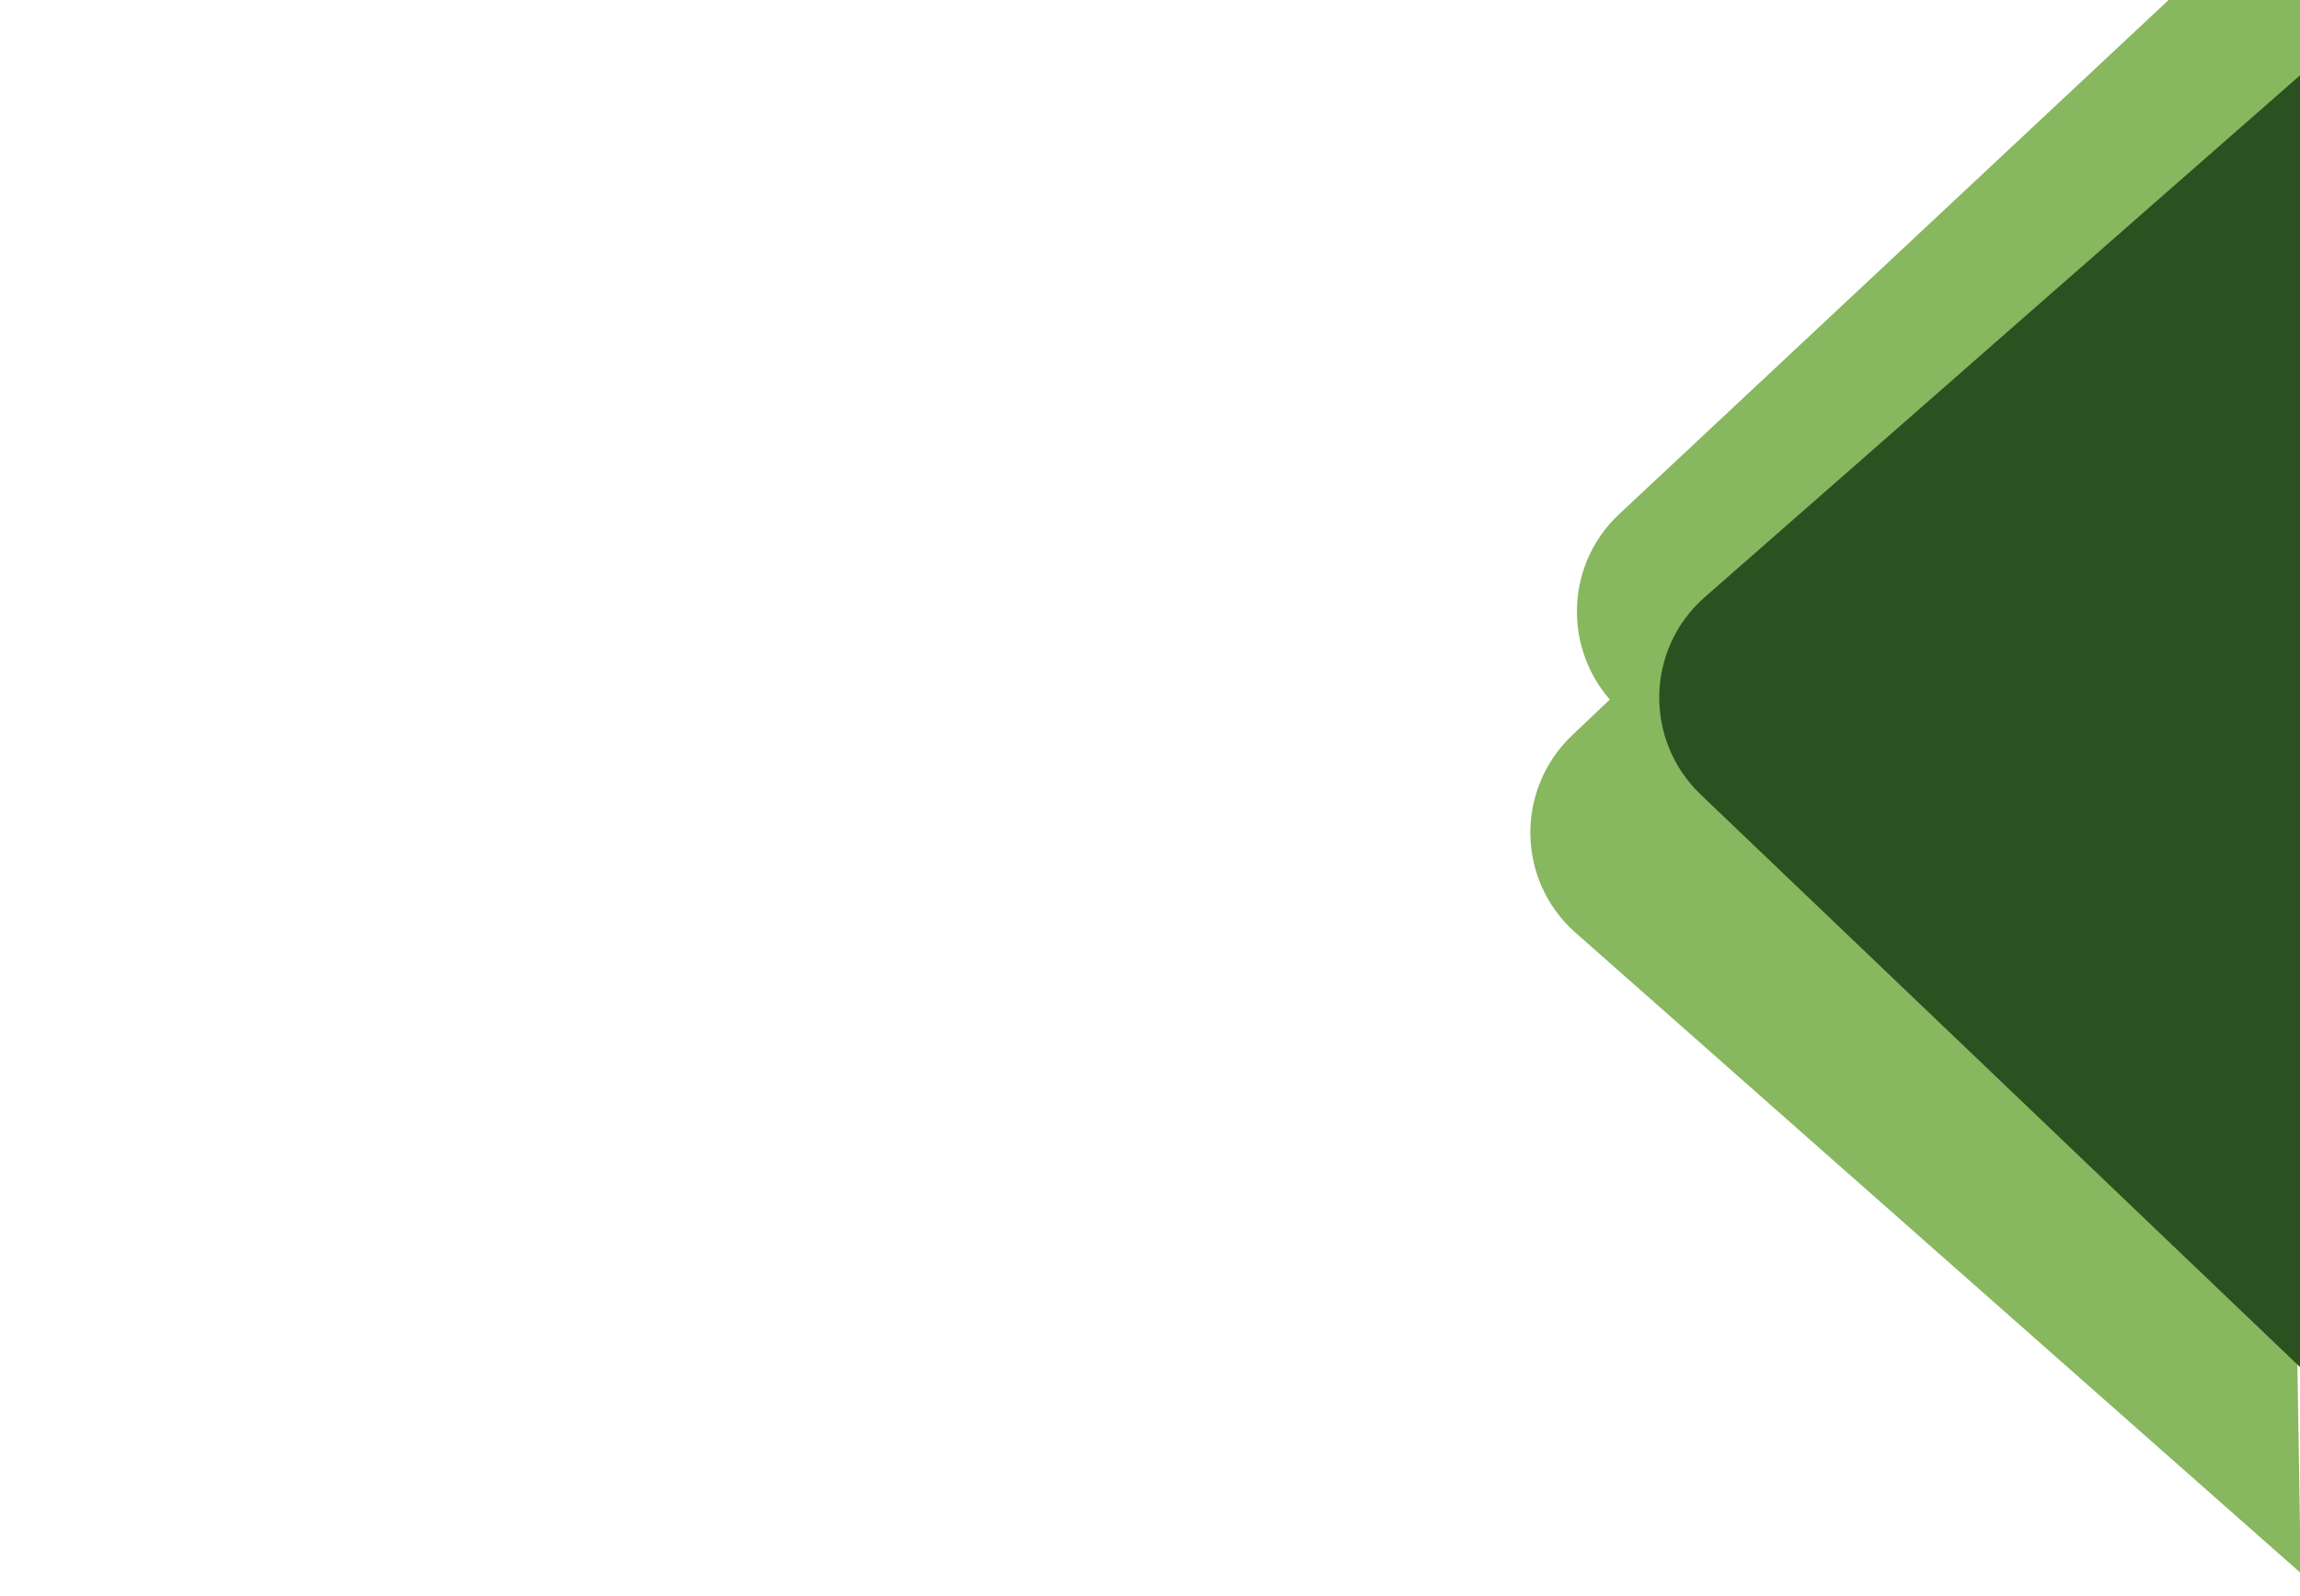
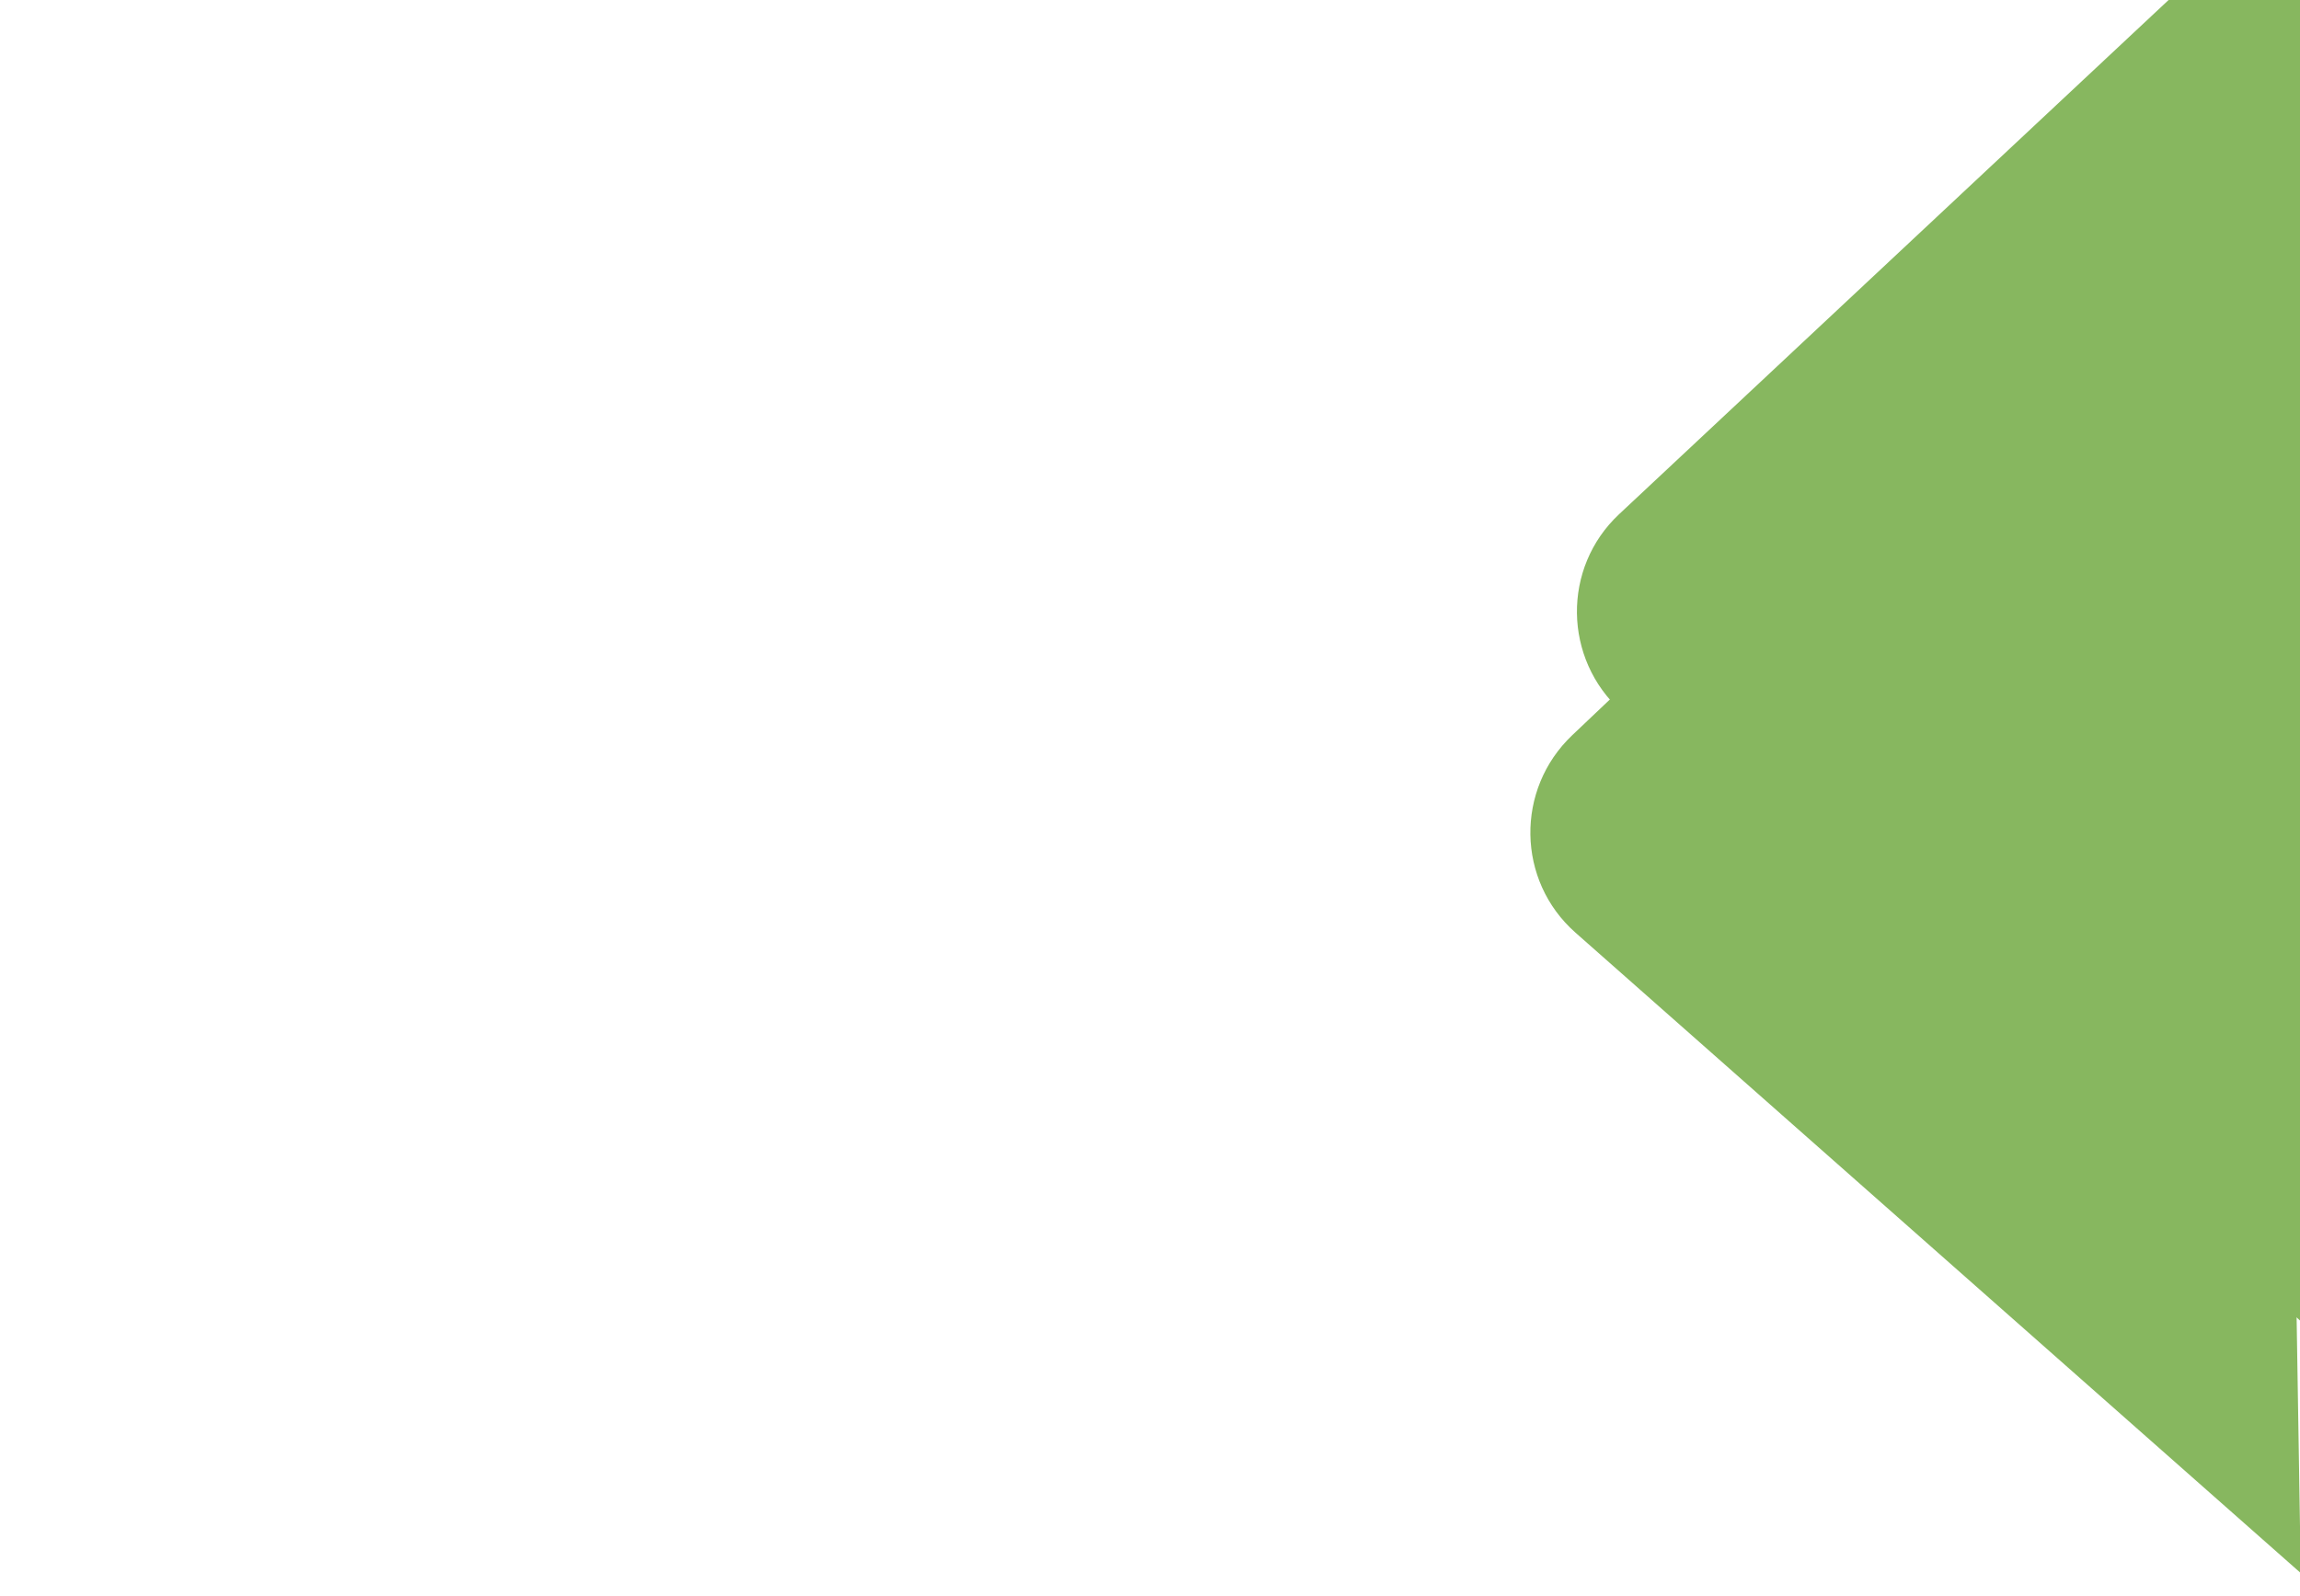
<svg xmlns="http://www.w3.org/2000/svg" viewBox="0 0 1718 1192" width="1718" height="1192">
  <title>Screenshot 2021-09-24 at 14</title>
  <style> tspan { white-space:pre } .shp0 { fill: #87b75f } .shp1 { fill: #2b5121 } </style>
  <path id="Layer" fill-rule="evenodd" class="shp0" d="M1174.4 549.23C1131.76 589.71 1132.86 657.93 1176.79 696.72L1718.56 1175.16L1713.76 878.57L2320.95 866.74L2312.36 335.29L1705.16 347.12L1700.35 50.01L1174.4 549.23Z" />
  <path id="Layer" fill-rule="evenodd" class="shp0" d="M1209.41 384.12C1166.67 424.12 1167.53 492.28 1211.26 531.54L1751.17 1016.26L1747.43 719.05L2354.34 713.9L2347.64 182.12L1740.75 187.26L1737.01 -109.66L1209.41 384.12Z" />
-   <path id="Layer" fill-rule="evenodd" class="shp1" d="M1273.34 446.15C1229.25 484.8 1227.91 553.03 1270.42 593.65L1794.66 1094.5L1800.53 797.46L2407.74 811.28L2418.23 279.96L1811.03 266.14L1816.89 -30.41L1273.34 446.15Z" />
</svg>